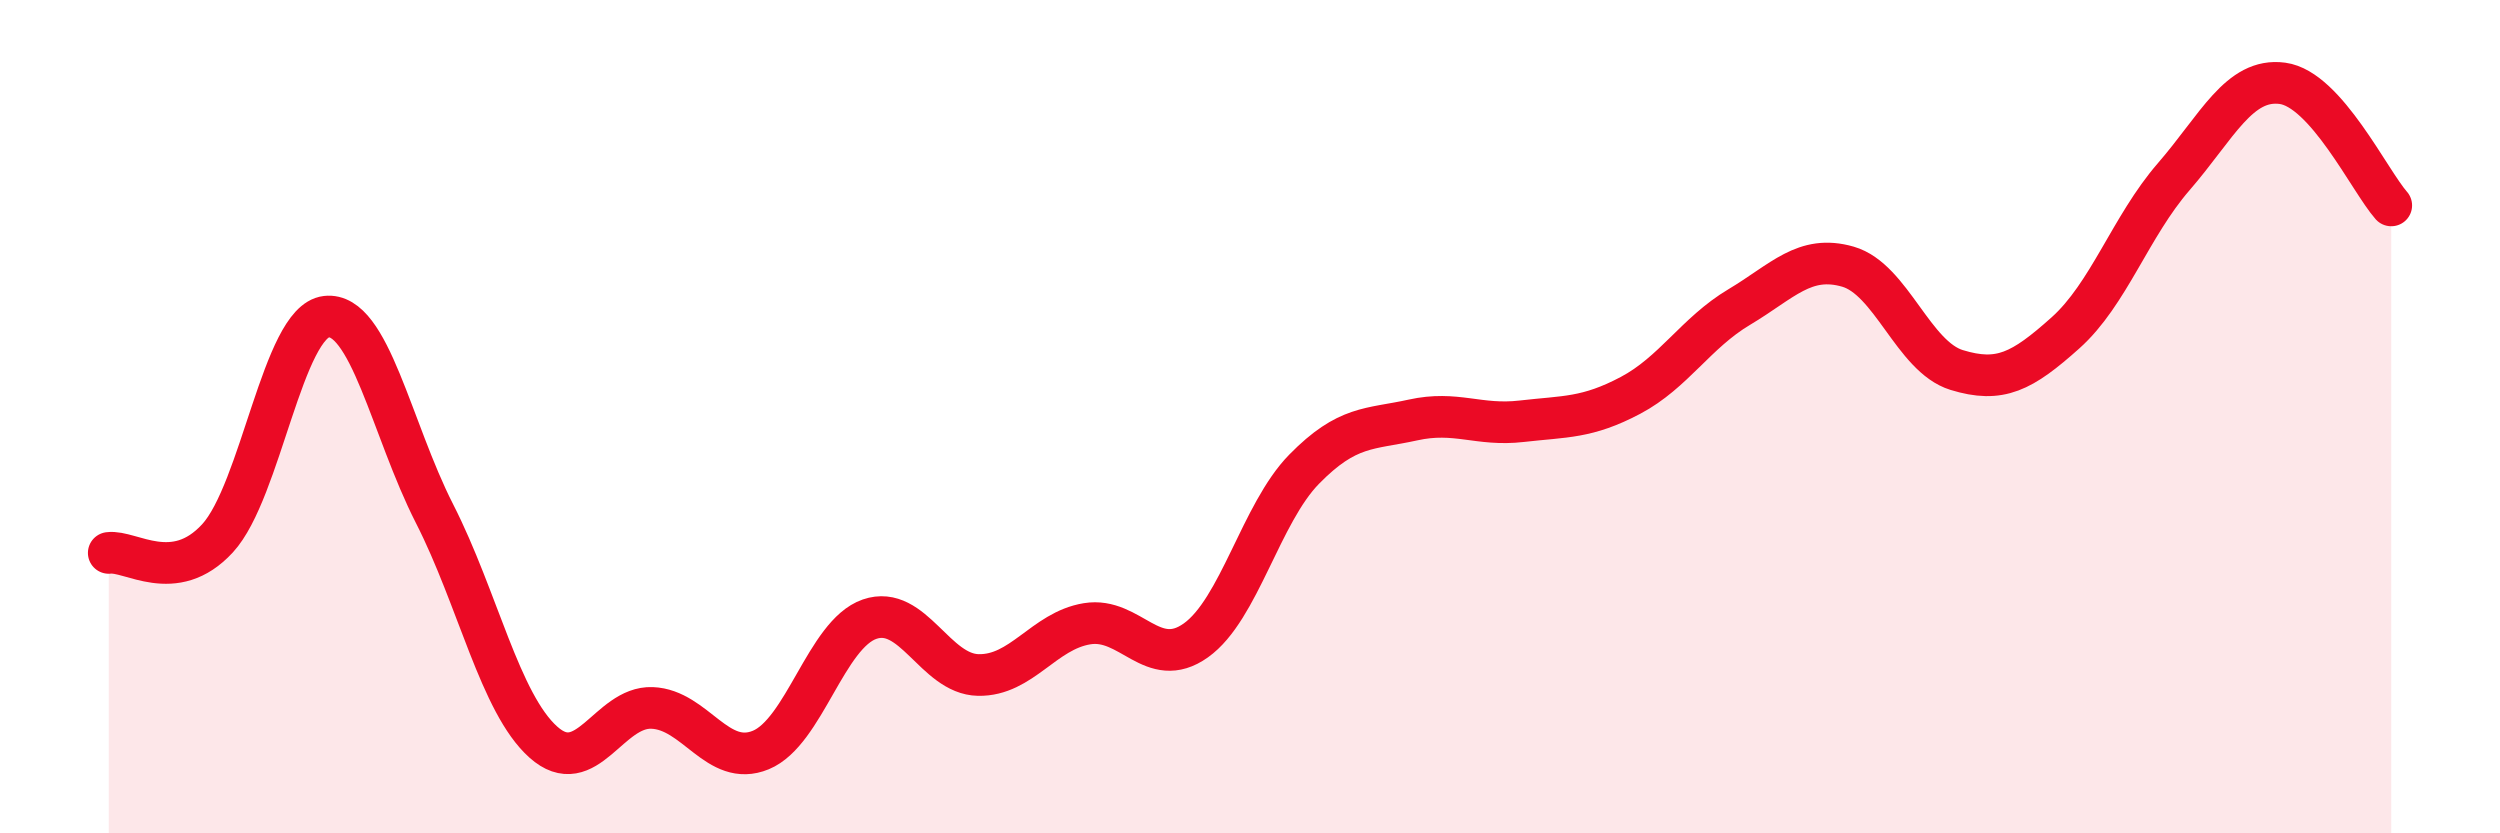
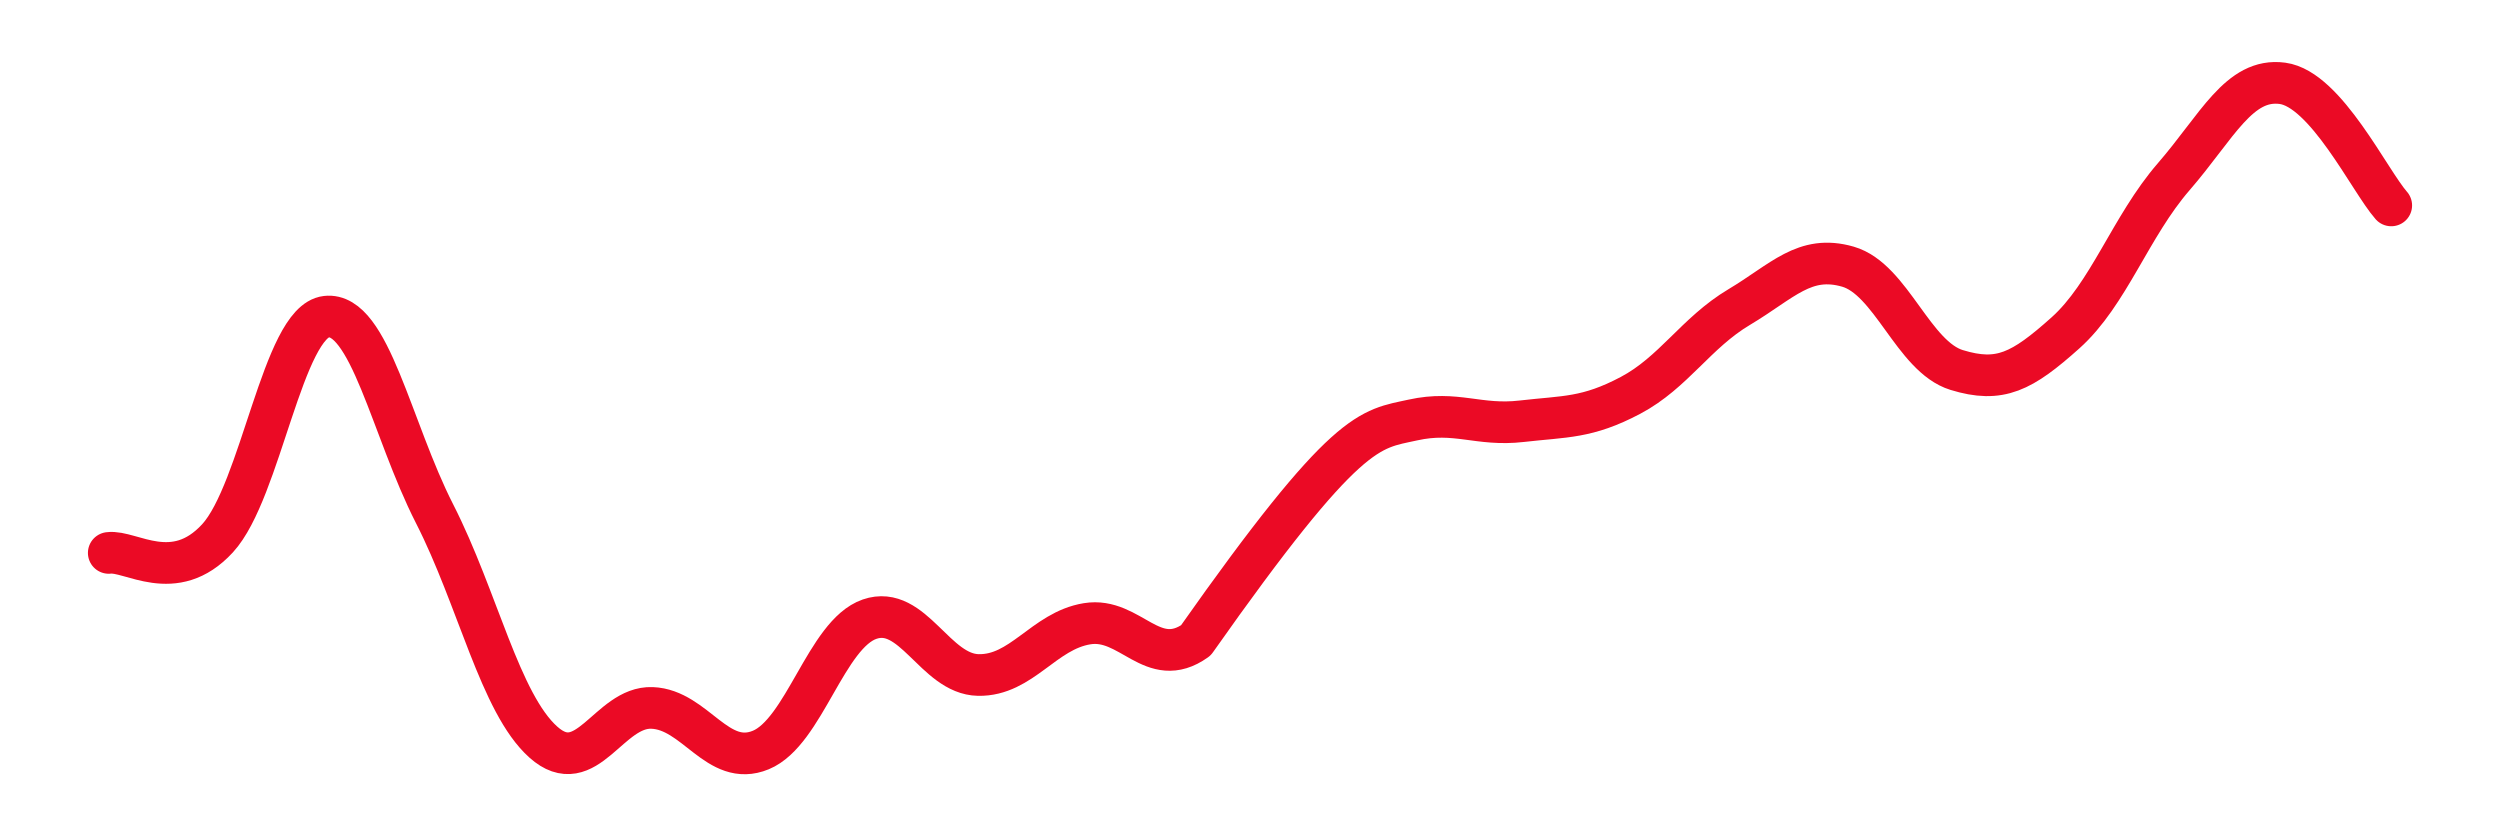
<svg xmlns="http://www.w3.org/2000/svg" width="60" height="20" viewBox="0 0 60 20">
-   <path d="M 2.61,13.27 C 3.13,13.2 4.18,14.05 5.22,12.92 C 6.26,11.79 6.79,7.72 7.83,7.6 C 8.87,7.48 9.39,10.29 10.43,12.33 C 11.47,14.37 12,16.88 13.04,17.81 C 14.08,18.74 14.61,16.95 15.65,16.99 C 16.69,17.03 17.22,18.43 18.26,18 C 19.3,17.57 19.83,15.22 20.87,14.86 C 21.91,14.5 22.44,16.18 23.48,16.2 C 24.52,16.22 25.05,15.14 26.09,14.97 C 27.13,14.8 27.66,16.11 28.7,15.37 C 29.74,14.63 30.26,12.32 31.3,11.26 C 32.34,10.2 32.87,10.31 33.91,10.08 C 34.95,9.85 35.48,10.23 36.52,10.11 C 37.56,9.99 38.09,10.04 39.13,9.49 C 40.17,8.94 40.7,7.99 41.74,7.37 C 42.78,6.75 43.31,6.1 44.35,6.4 C 45.39,6.7 45.92,8.56 46.96,8.88 C 48,9.2 48.53,8.92 49.57,7.99 C 50.61,7.06 51.13,5.44 52.17,4.24 C 53.21,3.04 53.74,1.86 54.78,2 C 55.82,2.14 56.87,4.34 57.39,4.93L57.39 20L2.61 20Z" fill="#EB0A25" opacity="0.1" stroke-linecap="round" stroke-linejoin="round" />
-   <path d="M 2.61,13.27 C 3.13,13.2 4.18,14.05 5.22,12.92 C 6.26,11.79 6.79,7.72 7.83,7.6 C 8.87,7.48 9.39,10.29 10.43,12.33 C 11.47,14.37 12,16.88 13.04,17.81 C 14.08,18.74 14.61,16.95 15.65,16.99 C 16.69,17.03 17.22,18.43 18.26,18 C 19.3,17.57 19.83,15.22 20.87,14.86 C 21.91,14.5 22.44,16.18 23.48,16.2 C 24.52,16.22 25.05,15.14 26.09,14.97 C 27.13,14.8 27.66,16.11 28.7,15.37 C 29.74,14.63 30.26,12.32 31.3,11.26 C 32.34,10.2 32.87,10.31 33.91,10.08 C 34.95,9.85 35.48,10.23 36.52,10.11 C 37.56,9.99 38.09,10.04 39.13,9.49 C 40.17,8.94 40.7,7.99 41.74,7.37 C 42.78,6.75 43.31,6.1 44.35,6.4 C 45.39,6.7 45.92,8.56 46.96,8.88 C 48,9.2 48.53,8.92 49.57,7.99 C 50.61,7.06 51.13,5.44 52.17,4.24 C 53.21,3.04 53.74,1.86 54.78,2 C 55.82,2.14 56.87,4.34 57.39,4.93" stroke="#EB0A25" stroke-width="1" fill="none" stroke-linecap="round" stroke-linejoin="round" />
+   <path d="M 2.61,13.27 C 3.13,13.2 4.18,14.05 5.22,12.92 C 6.26,11.79 6.79,7.72 7.83,7.6 C 8.87,7.48 9.39,10.29 10.43,12.33 C 11.47,14.37 12,16.88 13.04,17.81 C 14.08,18.74 14.61,16.95 15.65,16.99 C 16.69,17.03 17.22,18.43 18.26,18 C 19.3,17.57 19.83,15.22 20.87,14.86 C 21.91,14.5 22.44,16.18 23.48,16.2 C 24.52,16.22 25.05,15.14 26.09,14.97 C 27.13,14.8 27.66,16.11 28.7,15.37 C 32.34,10.2 32.87,10.31 33.91,10.08 C 34.95,9.85 35.48,10.23 36.52,10.11 C 37.56,9.99 38.09,10.04 39.13,9.49 C 40.17,8.94 40.7,7.99 41.74,7.37 C 42.78,6.75 43.31,6.1 44.35,6.4 C 45.39,6.7 45.92,8.56 46.96,8.88 C 48,9.2 48.53,8.92 49.57,7.99 C 50.61,7.06 51.13,5.44 52.17,4.24 C 53.21,3.04 53.74,1.86 54.78,2 C 55.82,2.14 56.87,4.34 57.39,4.93" stroke="#EB0A25" stroke-width="1" fill="none" stroke-linecap="round" stroke-linejoin="round" />
</svg>